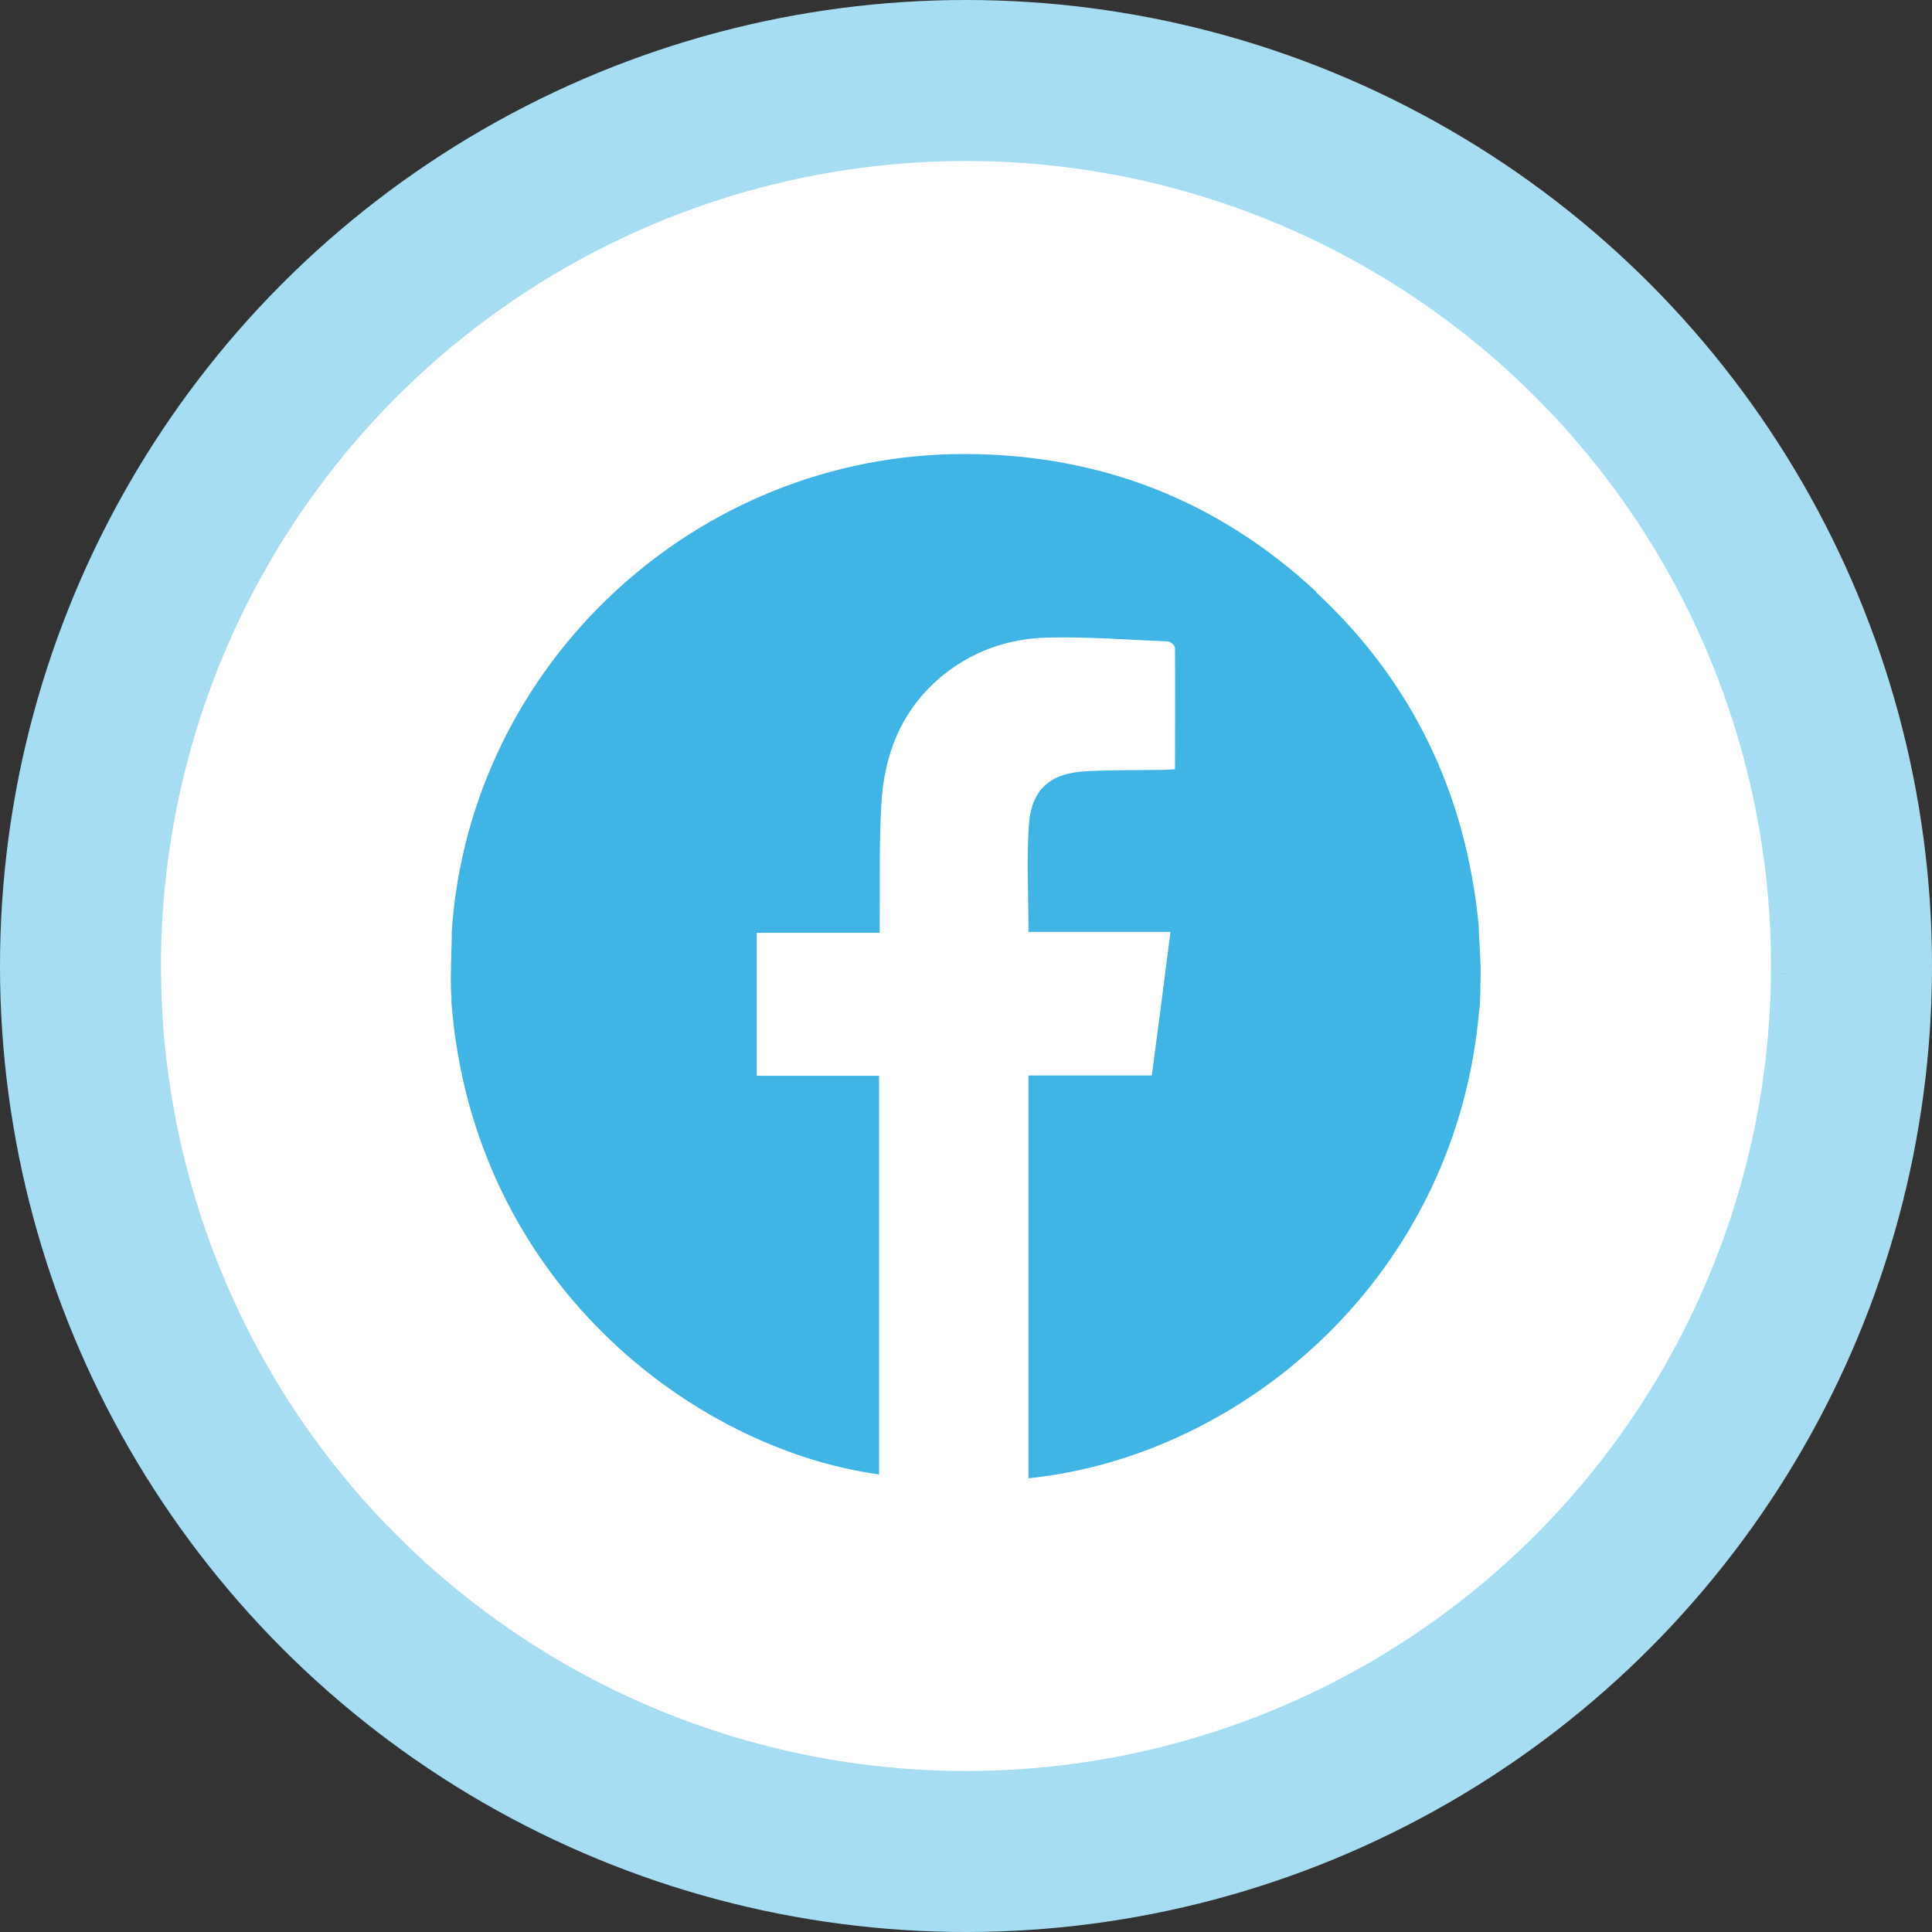
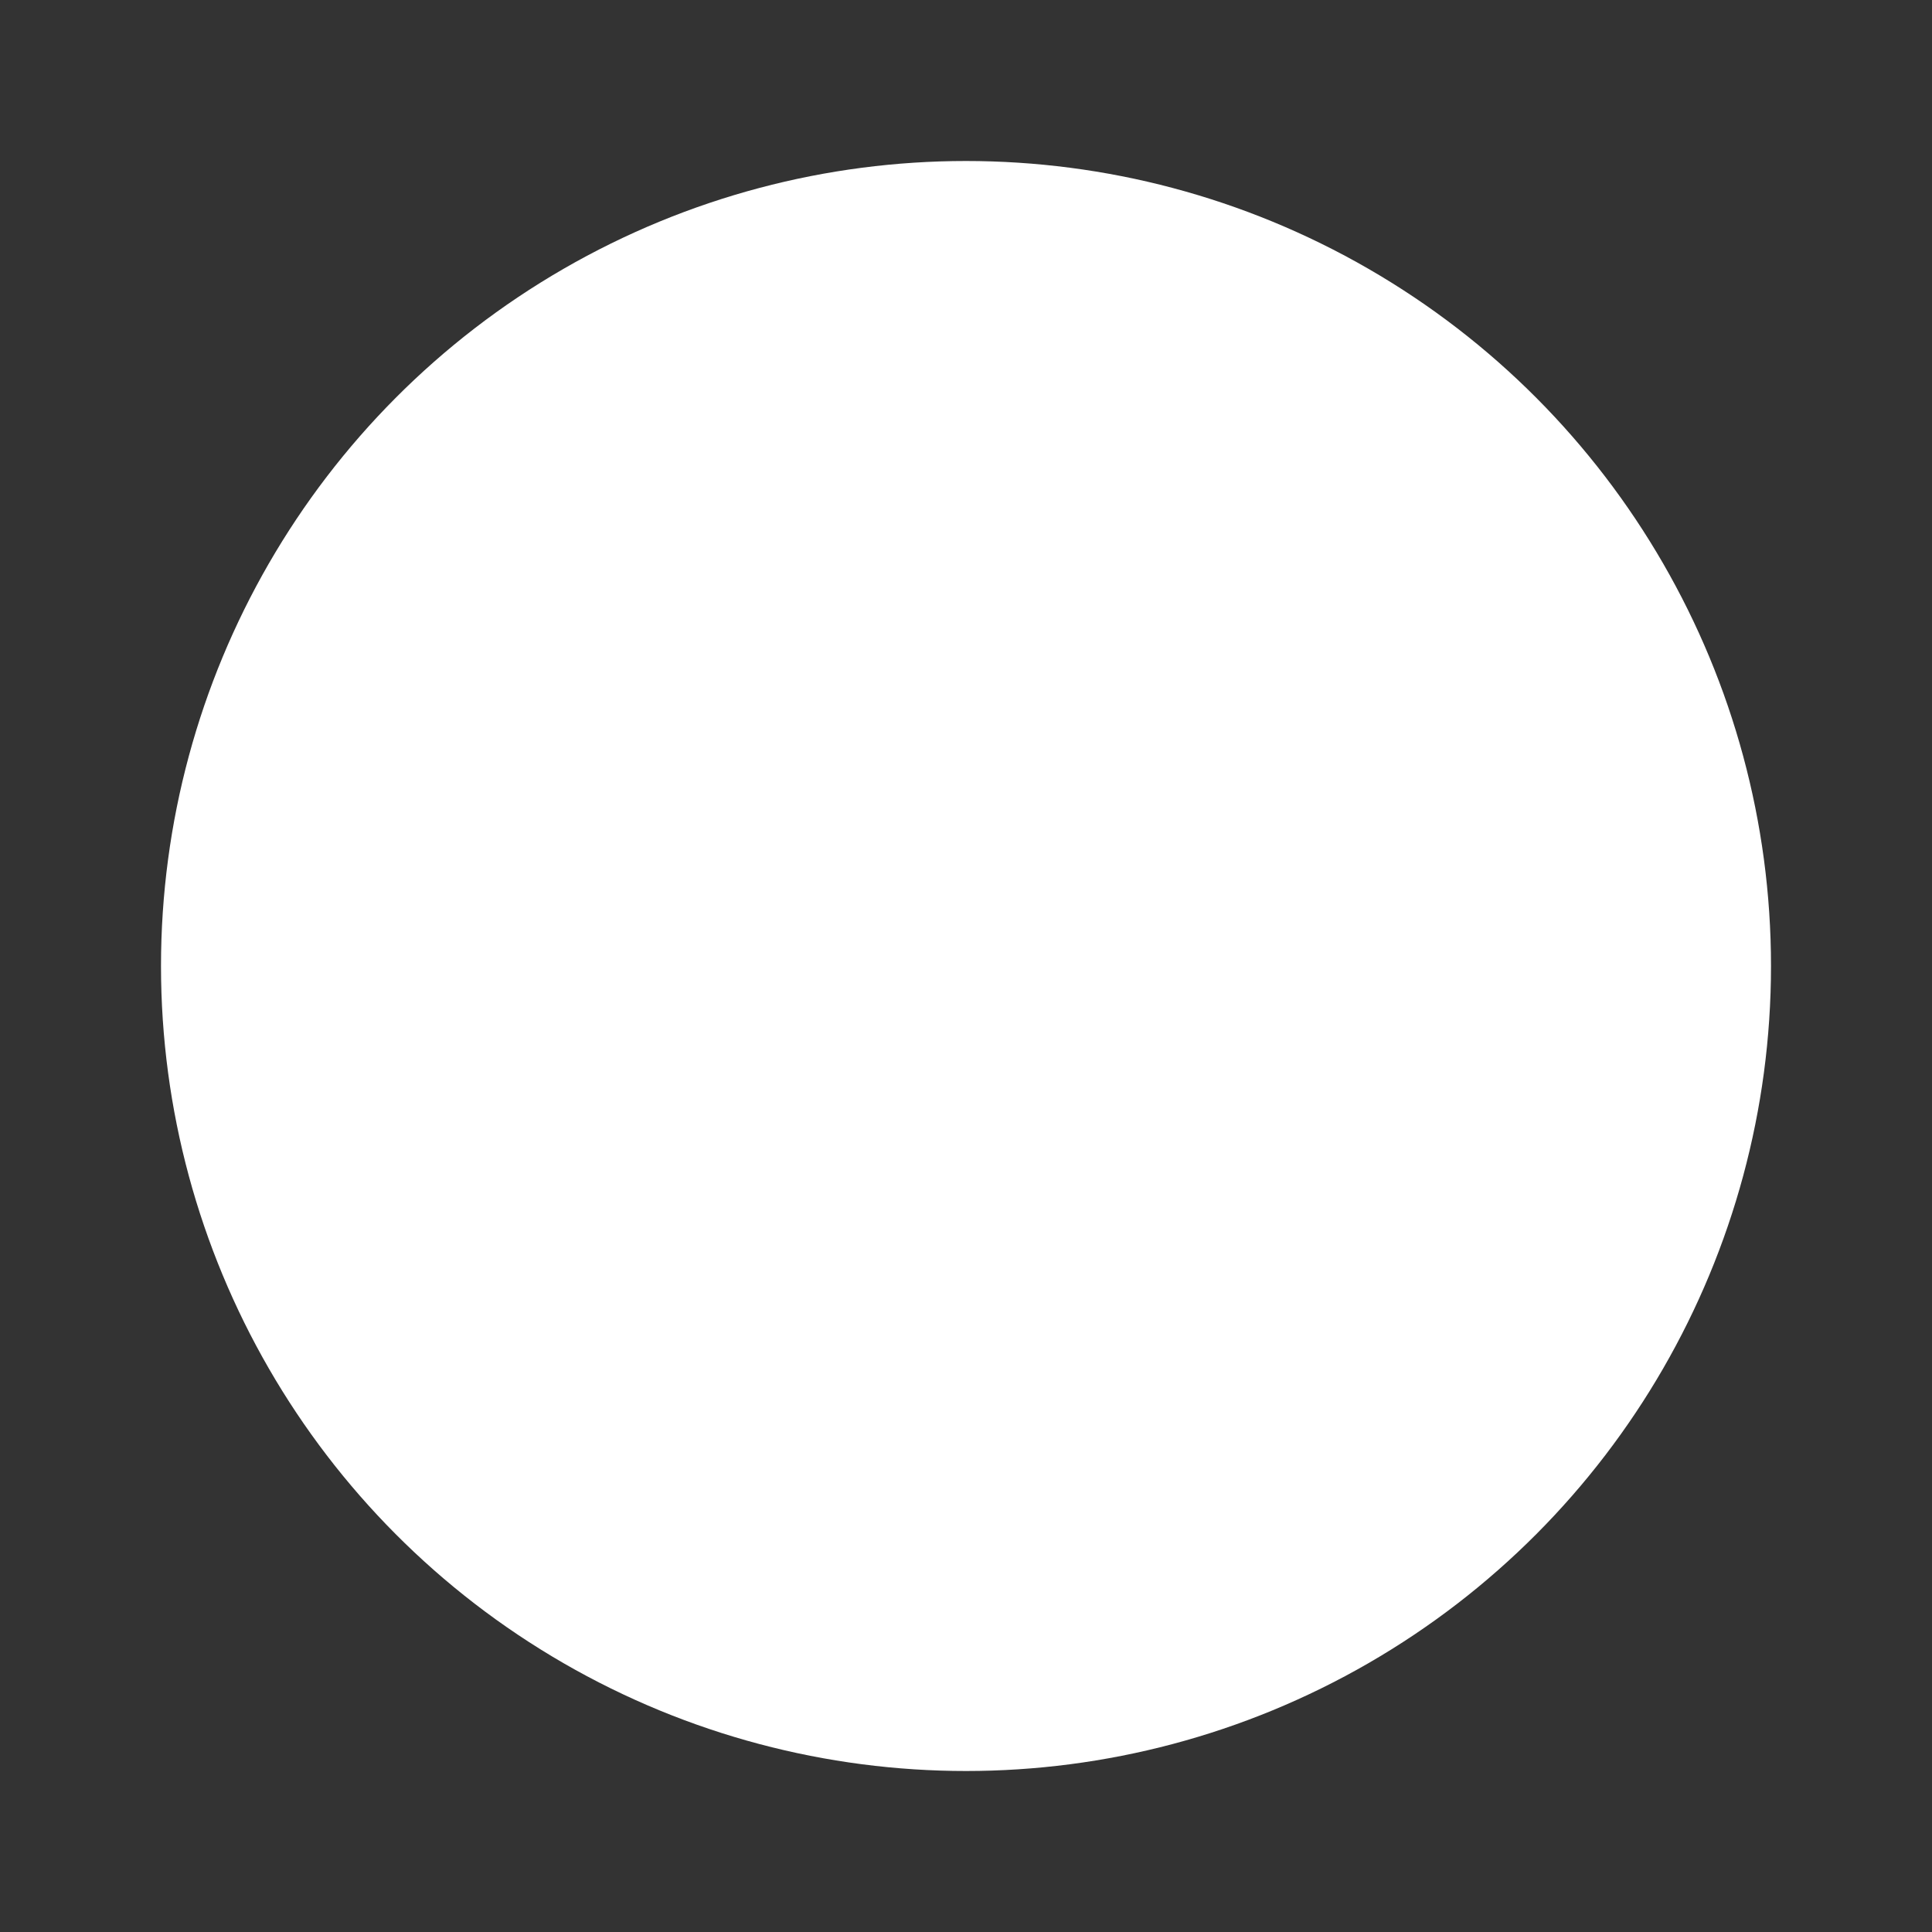
<svg xmlns="http://www.w3.org/2000/svg" id="Layer_2" data-name="Layer 2" viewBox="0 0 60 60">
  <rect x="0" y="0" width="60" height="60" fill="#333333" stroke="none" />
  <defs>
    <style>
      .cls-1 {
        fill: #fff;
      }

      .cls-2 {
        fill: none;
        stroke: #40b4e5;
        stroke-dasharray: 0 3;
        stroke-miterlimit: 10;
      }

      .cls-3 {
        fill: #40b4e5;
      }

      .cls-4 {
        fill: #a7ddf3;
      }
    </style>
  </defs>
  <g id="Layer_1-2" data-name="Layer 1">
    <g>
      <g>
-         <circle class="cls-4" cx="30" cy="30" r="30" />
        <circle class="cls-1" cx="30" cy="30" r="25" />
-         <path class="cls-3" d="m40.89,18.39c-3.06-2.85-6.72-4.28-10.91-4.29-8.38-.02-15.39,6.54-15.95,14.82,0,.64-.05,1.28-.02,1.92,0,.03,0,.06.01.09,0,.02,0,.04,0,.07,0,0,0,.02,0,.03,0,.04,0,.08,0,.11.68,8.66,7.49,13.85,13.28,14.65v-12.38h-3.8v-4.44h3.82c0-.15,0-.26,0-.38.01-1.2-.02-2.39.05-3.59.08-1.55.61-2.92,1.83-3.96.96-.81,2.1-1.21,3.33-1.24,1.25-.03,2.49.07,3.74.12.08,0,.22.13.22.2.01,1.25,0,2.49,0,3.77-.13,0-.24.02-.35.02-.79.01-1.58,0-2.37.04-1.16.05-1.75.56-1.82,1.71-.07,1.08-.01,2.16-.01,3.28h4.41c-.19,1.5-.38,2.96-.58,4.46h-3.83v12.51c6.75-.7,13.37-6.38,14.01-14.69v.24c.02-.44.03-.89.03-1.33,0-.48-.05-.95-.06-1.42-.4-4.06-2.05-7.53-5.05-10.32Z" />
      </g>
-       <circle class="cls-2" cx="30" cy="30.26" r="25" />
    </g>
  </g>
</svg>